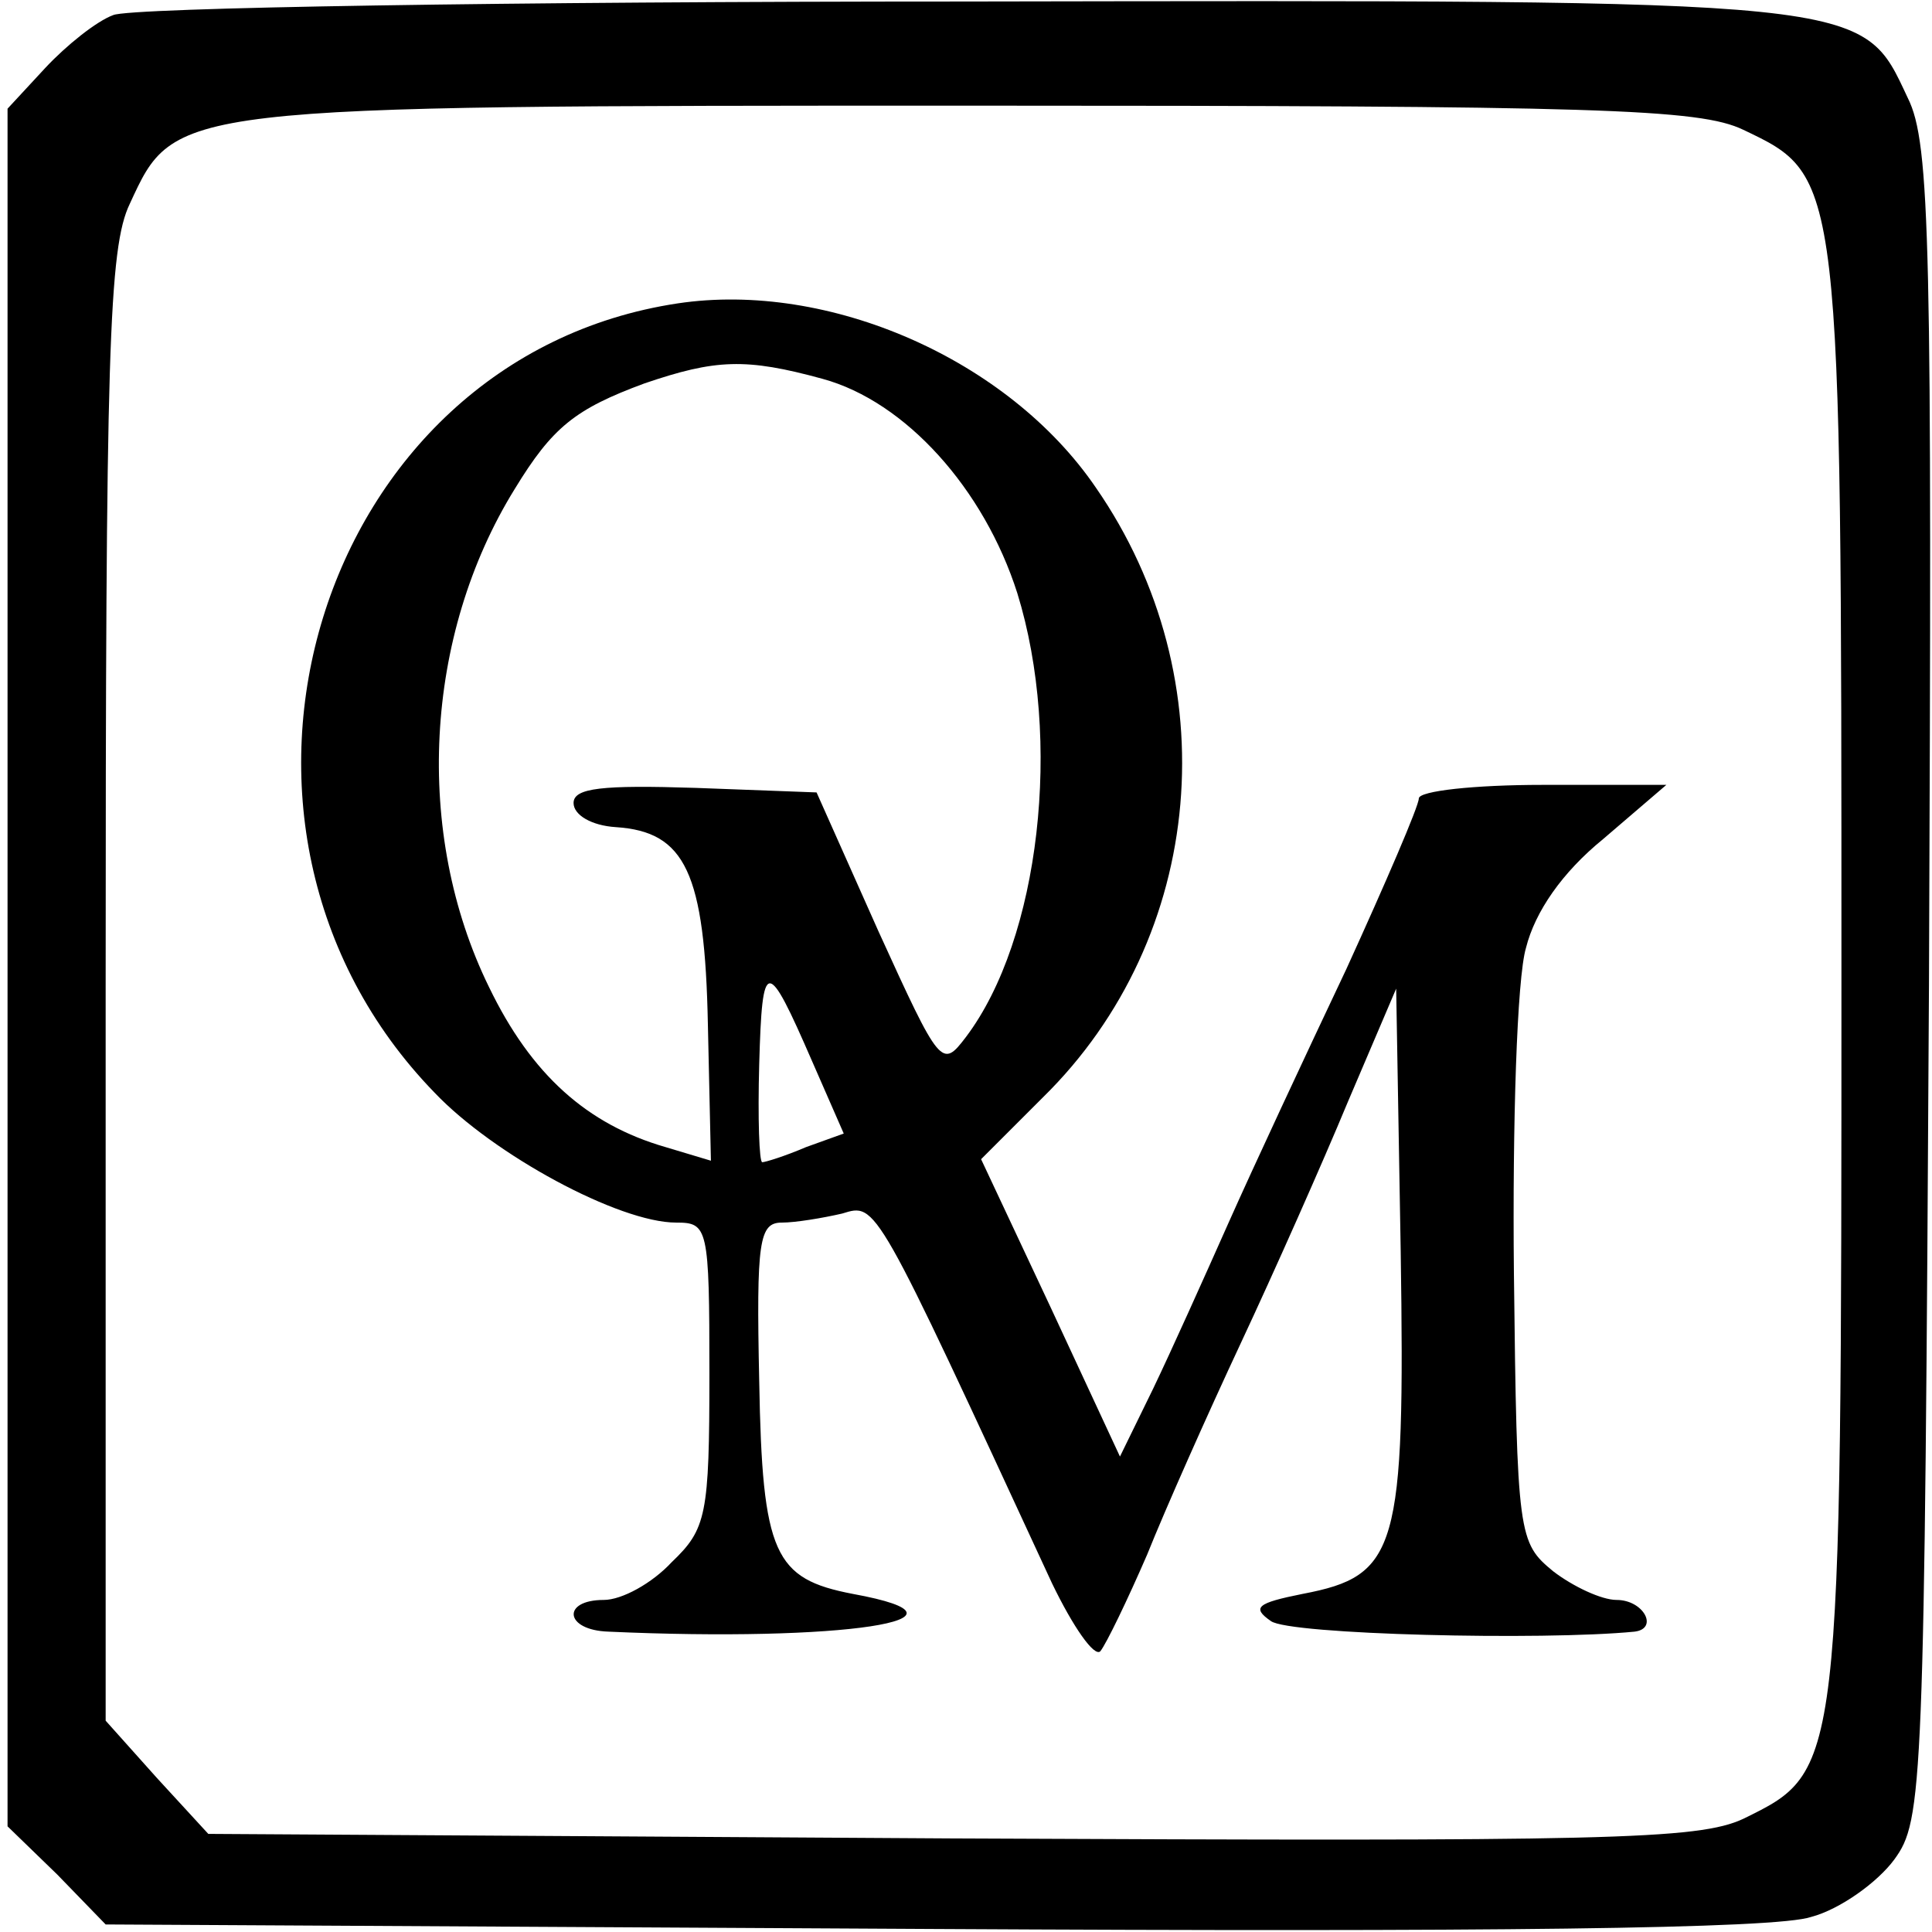
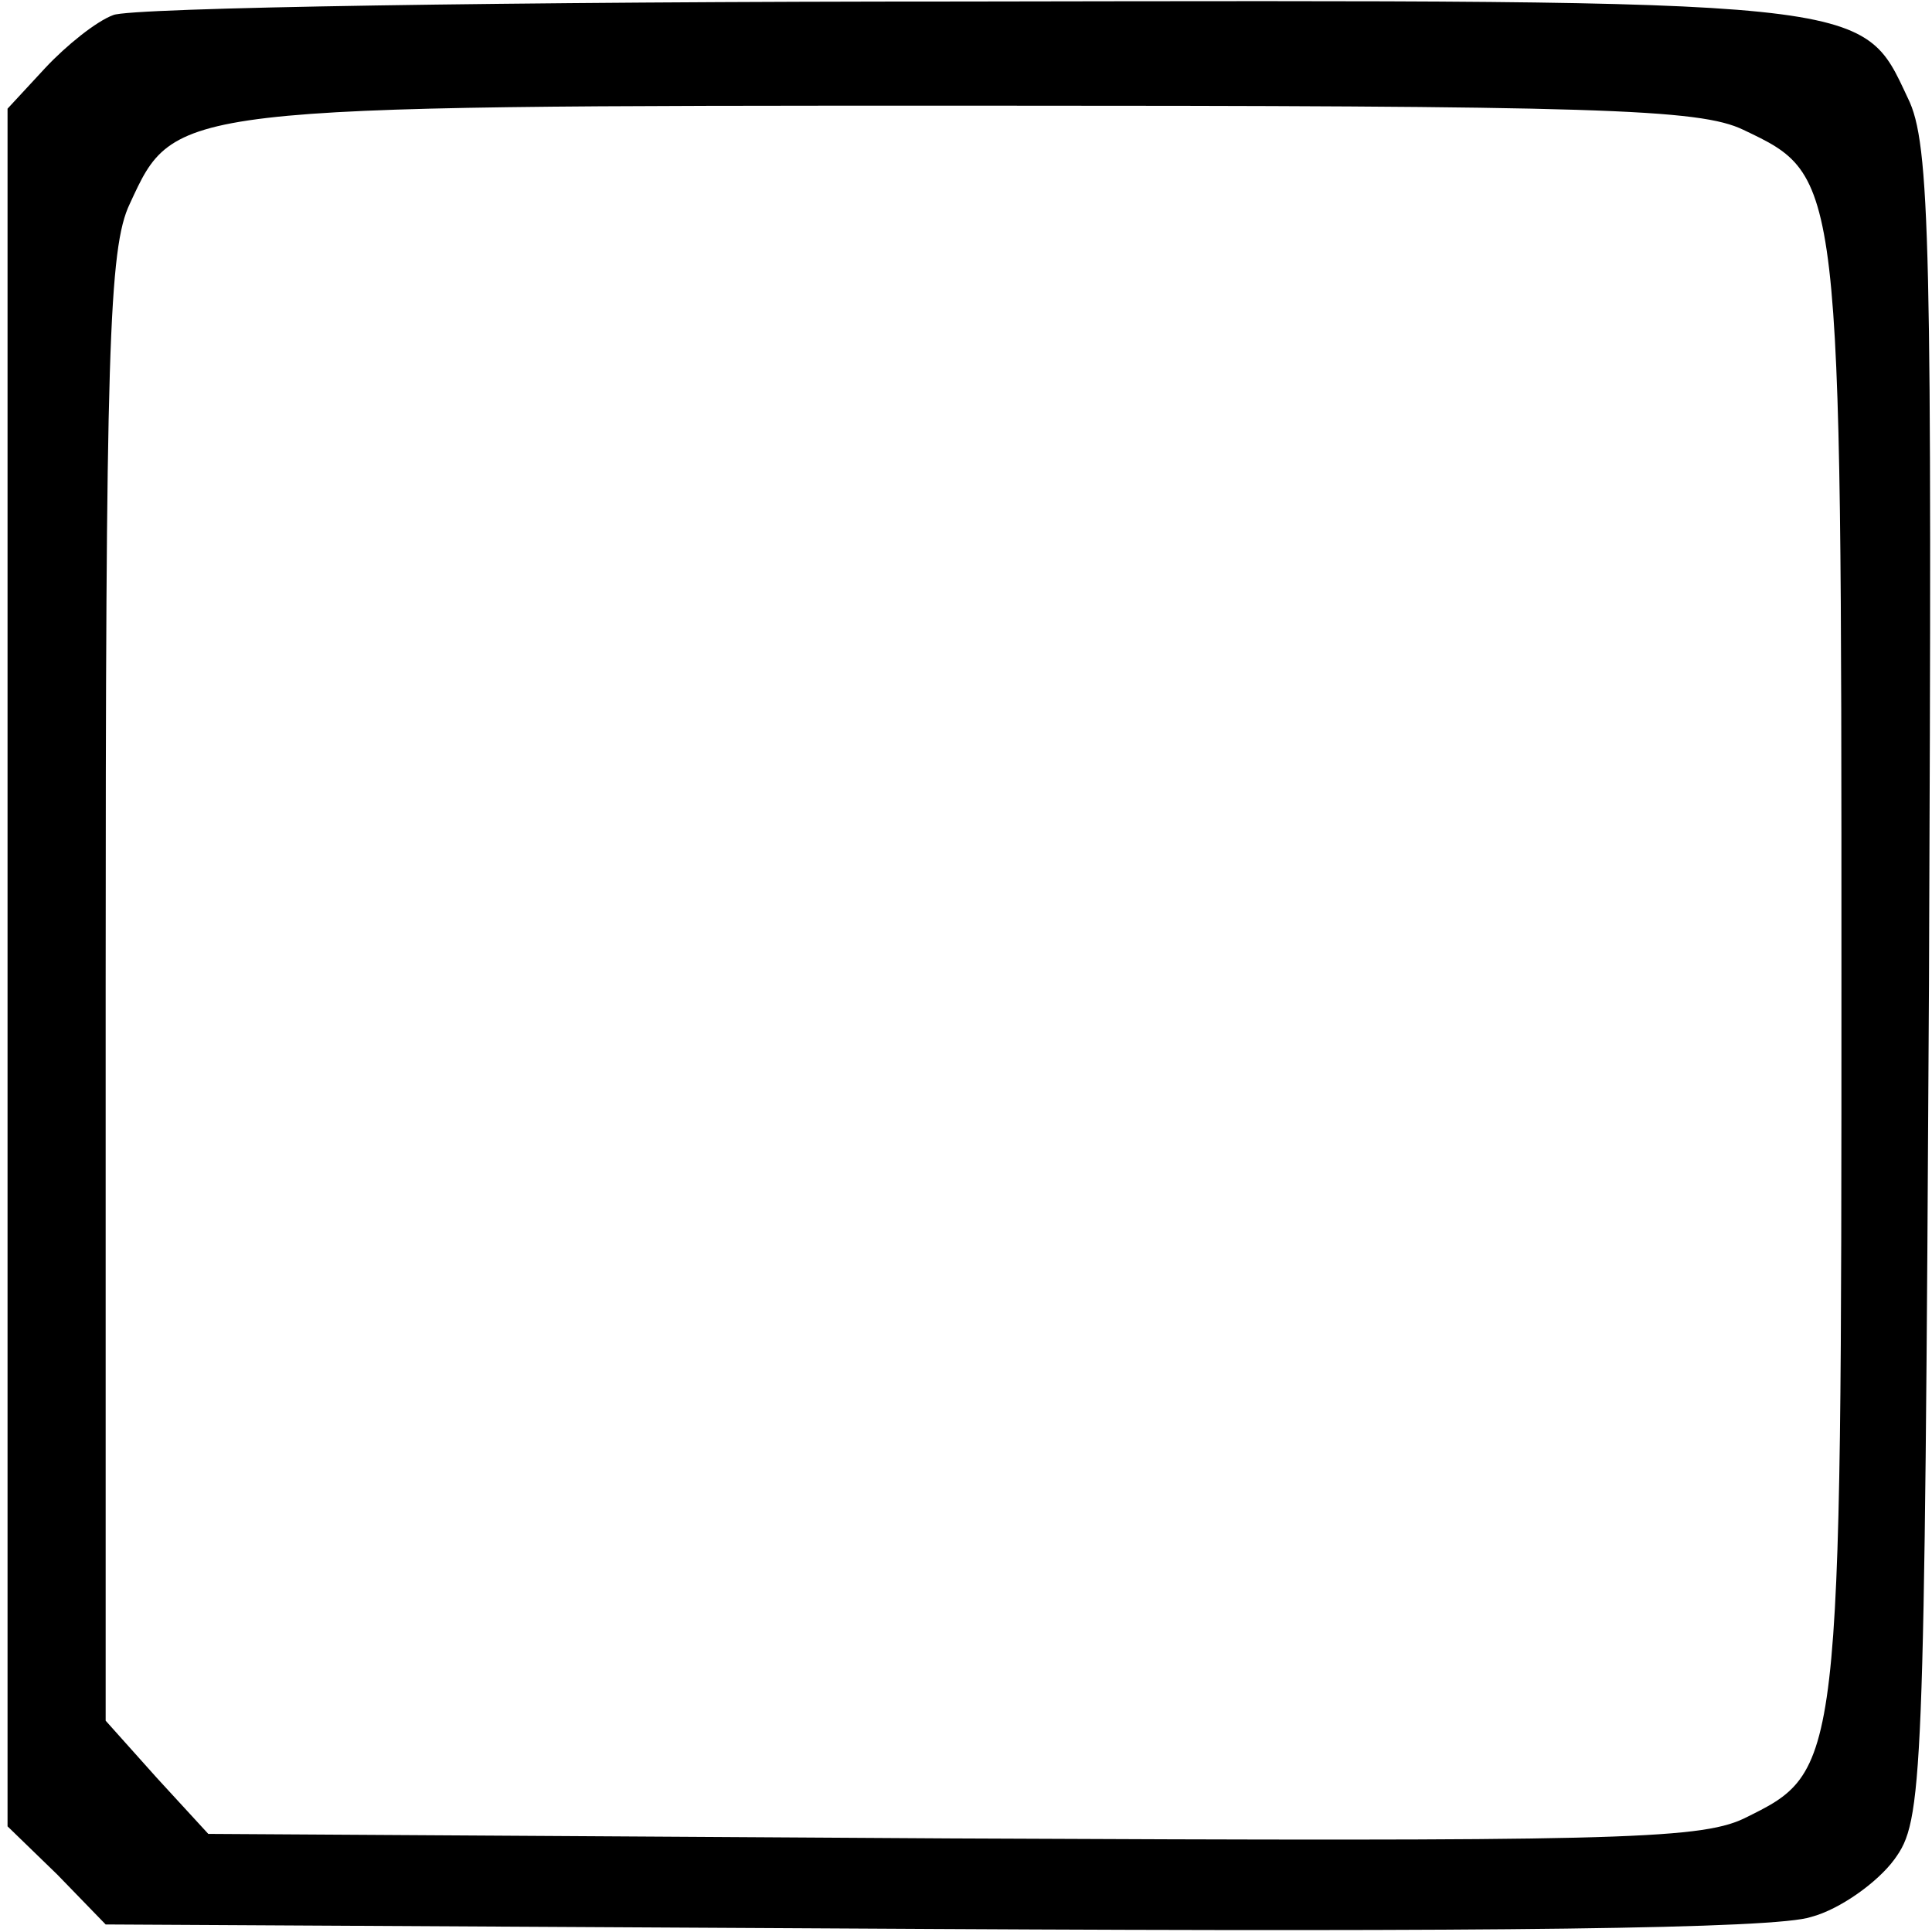
<svg xmlns="http://www.w3.org/2000/svg" version="1.0" width="128pt" height="128pt" viewBox="0 0 128 128" preserveAspectRatio="xMidYMid meet">
  <g transform="translate(0,128) scale(0.1,-0.1)" fill="#000000" stroke="none">
    <path d="M75 1270 c-11 -4 -31 -20 -45 -35 l-25 -27 0 -569 0 -569 33 -32 32 -33 548 -3 c366 -2 559 0 582 8 19 5 44 23 55 38 19 26 20 45 23 580 2 490 1 557 -14 587 -31 66 -21 65 -626 64 -298 0 -552 -4 -563 -9z m1080 -76 c65 -31 65 -29 65 -559 0 -531 0 -528 -65 -560 -30 -14 -91 -15 -525 -13 l-492 3 -34 37 -34 38 0 486 c0 421 2 490 16 519 30 65 27 65 557 65 416 0 483 -2 512 -16z" />
-     <path d="M449 1079 c-239 -36 -334 -345 -161 -523 39 -41 122 -86 160 -86 21 0 22 -3 22 -100 0 -94 -2 -103 -25 -125 -13 -14 -33 -25 -45 -25 -28 0 -26 -20 3 -21 154 -7 255 8 162 25 -52 10 -60 26 -62 141 -2 93 0 105 15 105 9 0 27 3 40 6 23 7 21 10 139 -245 14 -29 28 -49 32 -45 4 5 18 34 31 64 12 30 40 93 62 140 22 47 54 119 71 160 l32 75 3 -174 c3 -198 -2 -215 -65 -227 -30 -6 -34 -9 -21 -18 12 -9 180 -13 241 -7 16 2 6 21 -12 21 -10 0 -29 9 -42 19 -23 19 -24 23 -26 198 -1 98 2 195 8 215 6 24 24 50 51 72 l42 36 -82 0 c-45 0 -82 -4 -82 -9 0 -5 -22 -56 -48 -113 -27 -57 -62 -132 -78 -168 -16 -36 -38 -85 -50 -110 l-22 -45 -46 99 -46 98 41 41 c108 106 123 277 35 404 -58 85 -177 137 -277 122z m96 -50 c55 -15 107 -73 129 -142 30 -97 15 -229 -34 -294 -16 -21 -17 -20 -58 70 l-41 92 -80 3 c-62 2 -81 0 -81 -10 0 -8 12 -15 28 -16 46 -3 59 -30 61 -131 l2 -90 -30 9 c-52 15 -89 48 -117 106 -50 102 -43 233 17 330 25 41 40 53 86 70 47 16 67 17 118 3z m-7 -452 l21 -48 -25 -9 c-14 -6 -27 -10 -29 -10 -2 0 -3 29 -2 65 2 71 5 71 35 2z" />
  </g>
</svg>